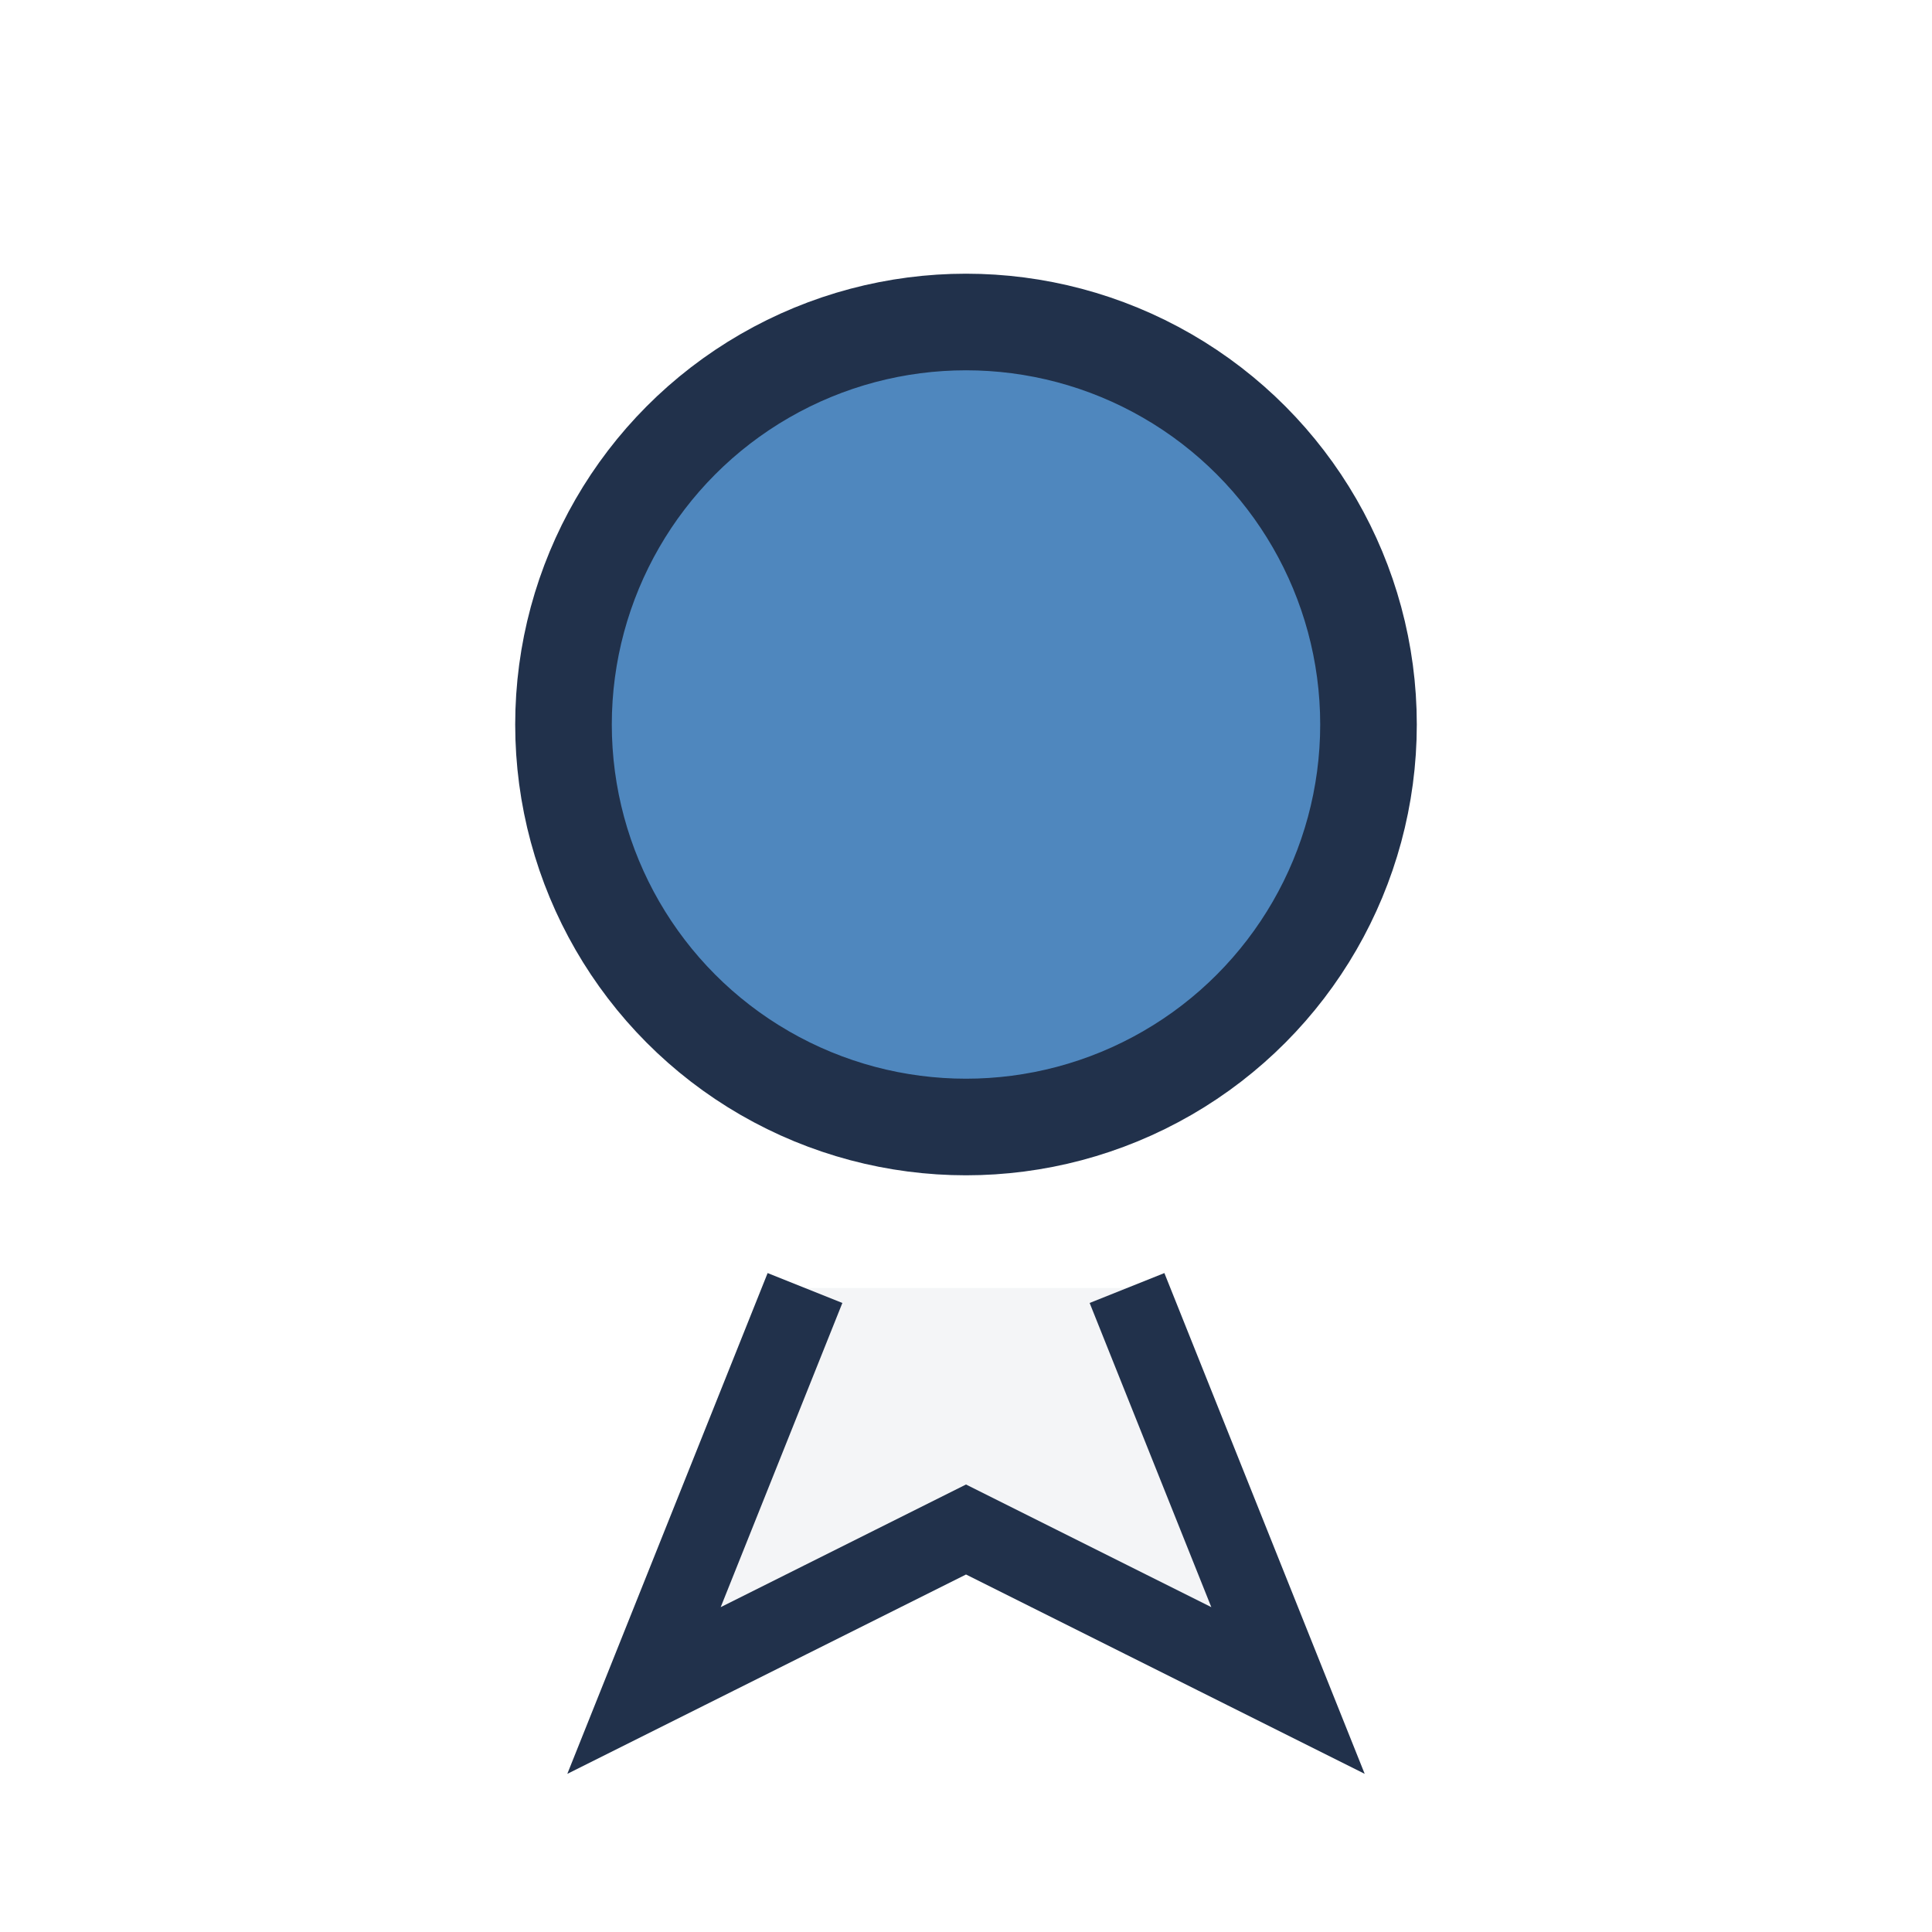
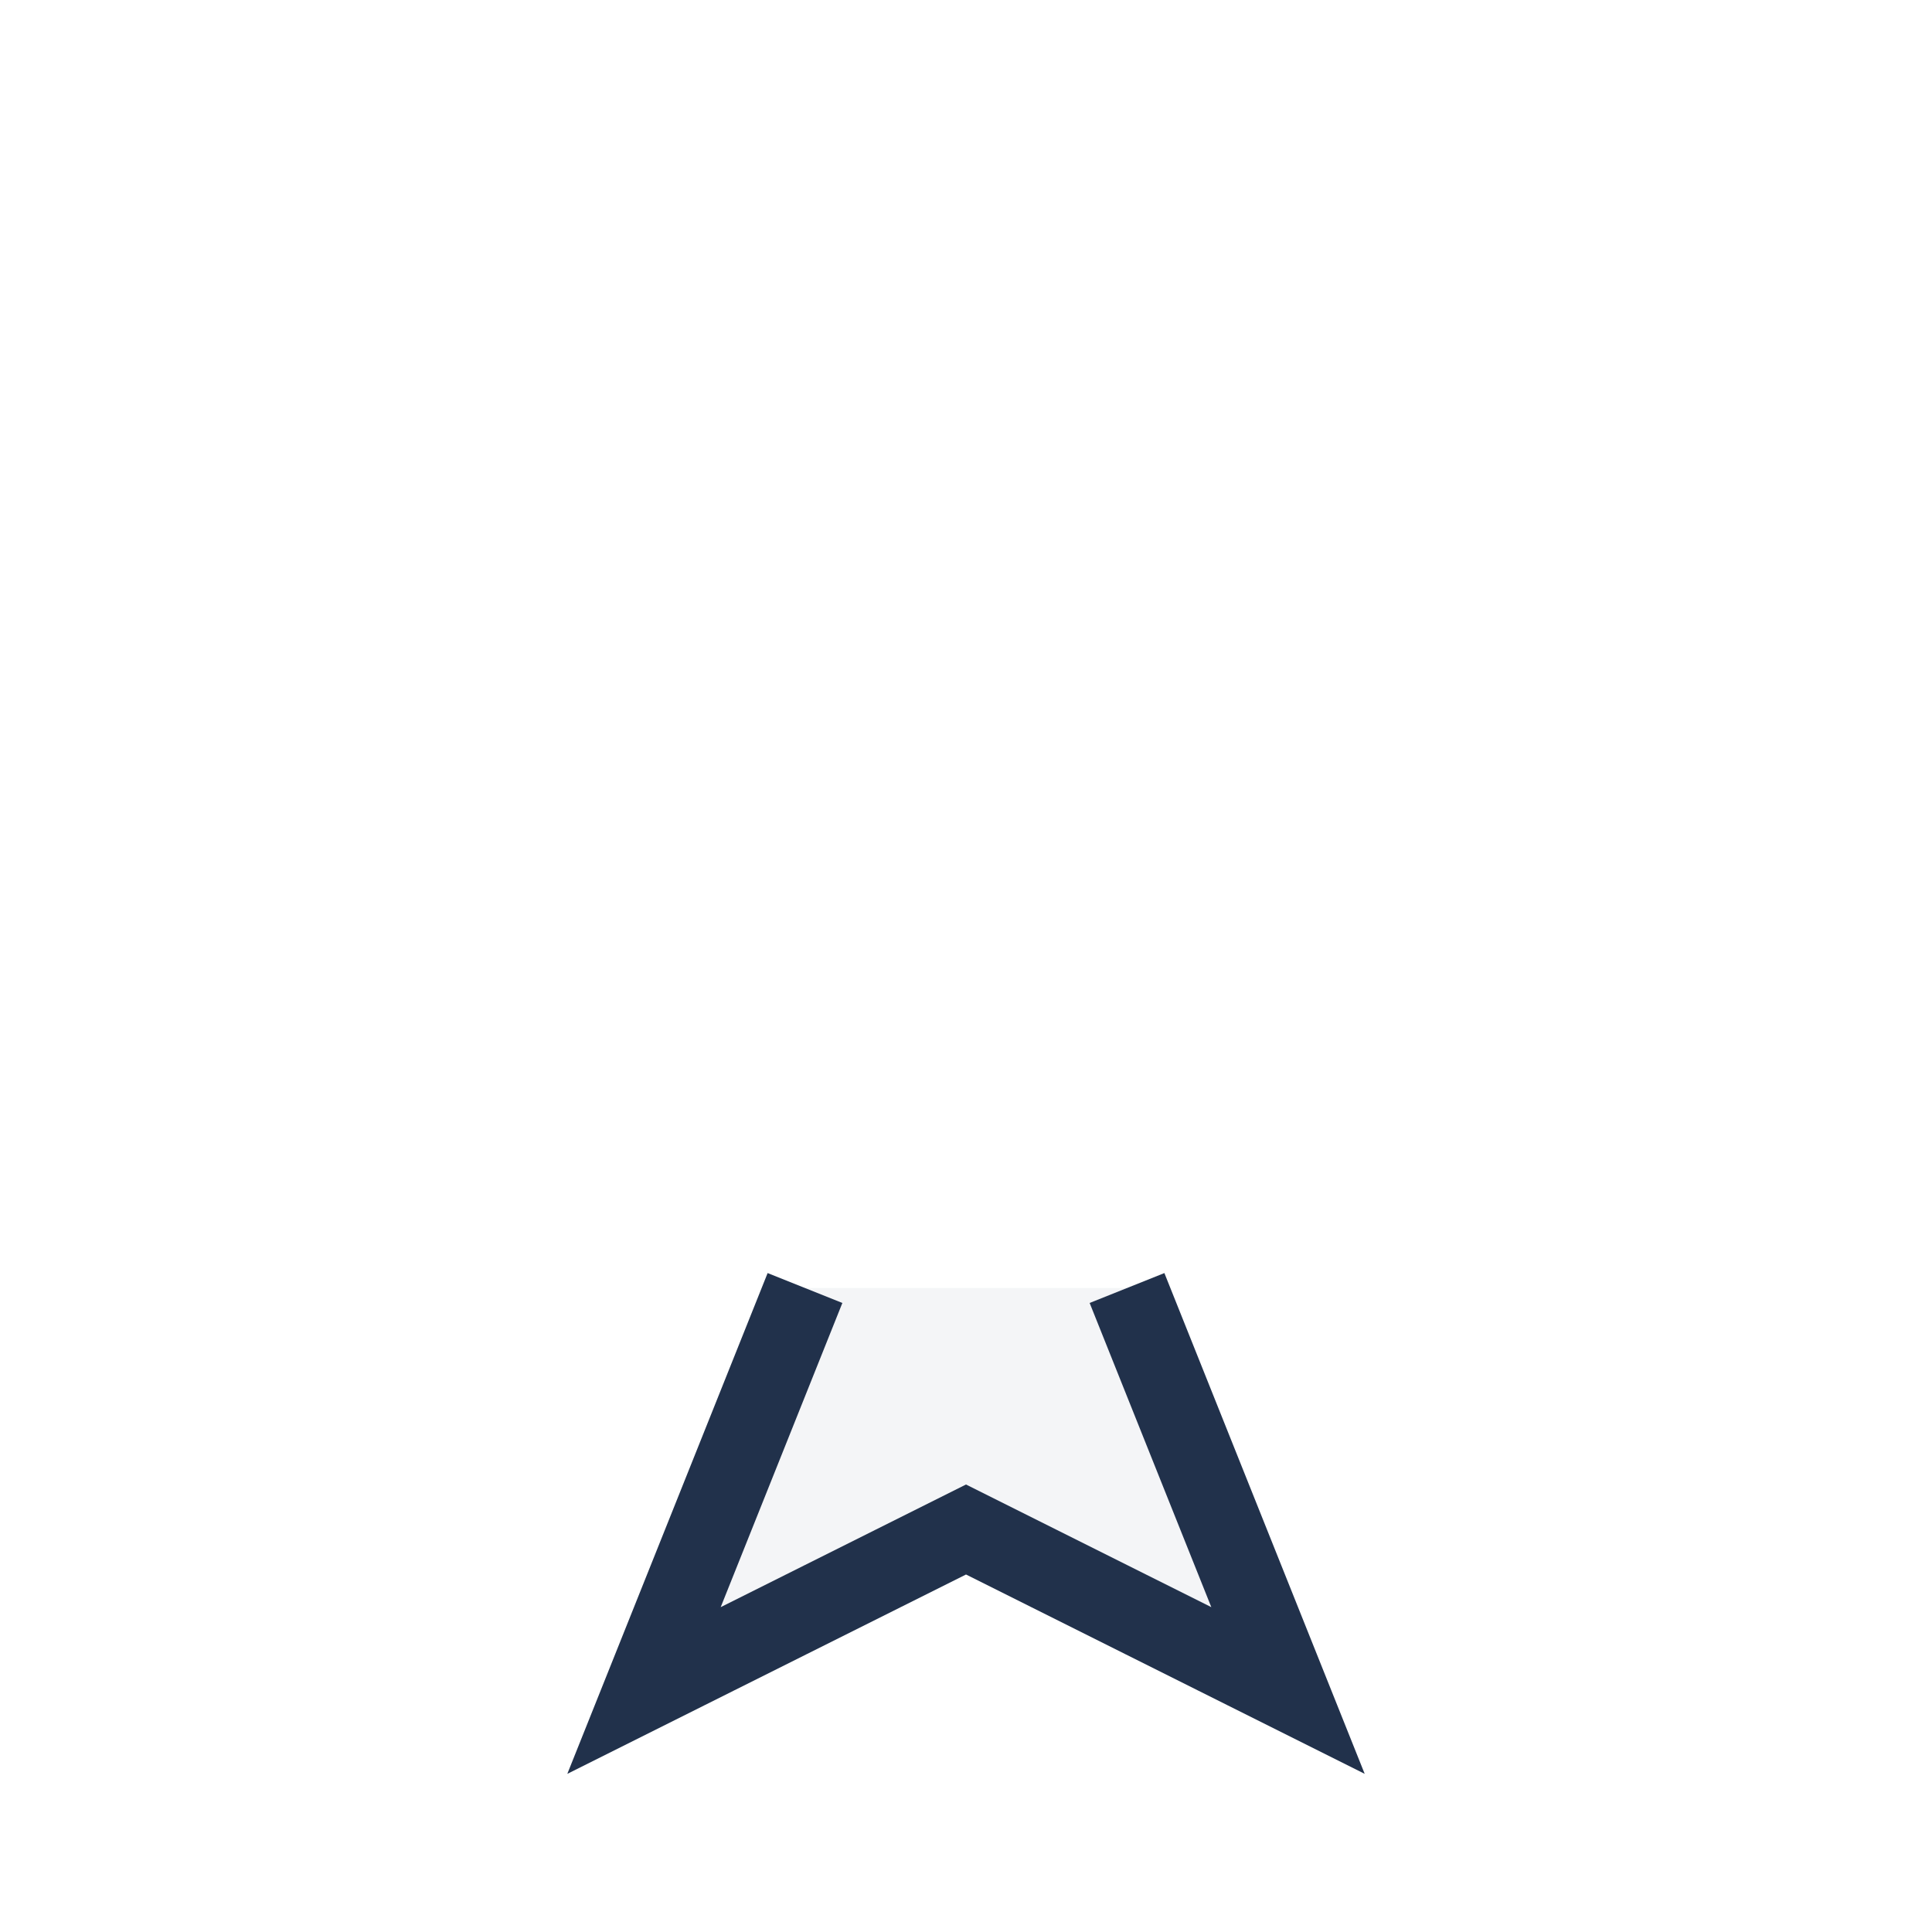
<svg xmlns="http://www.w3.org/2000/svg" viewBox="0 0 24 24" width="32" height="32">
-   <circle cx="12" cy="9" r="5" fill="#4F87BE" stroke="#21314B" stroke-width="1.2" />
  <path d="M10 16l-2 5 4-2 4 2-2-5" stroke="#21314B" fill="#F4F5F7" stroke-width="1" />
</svg>